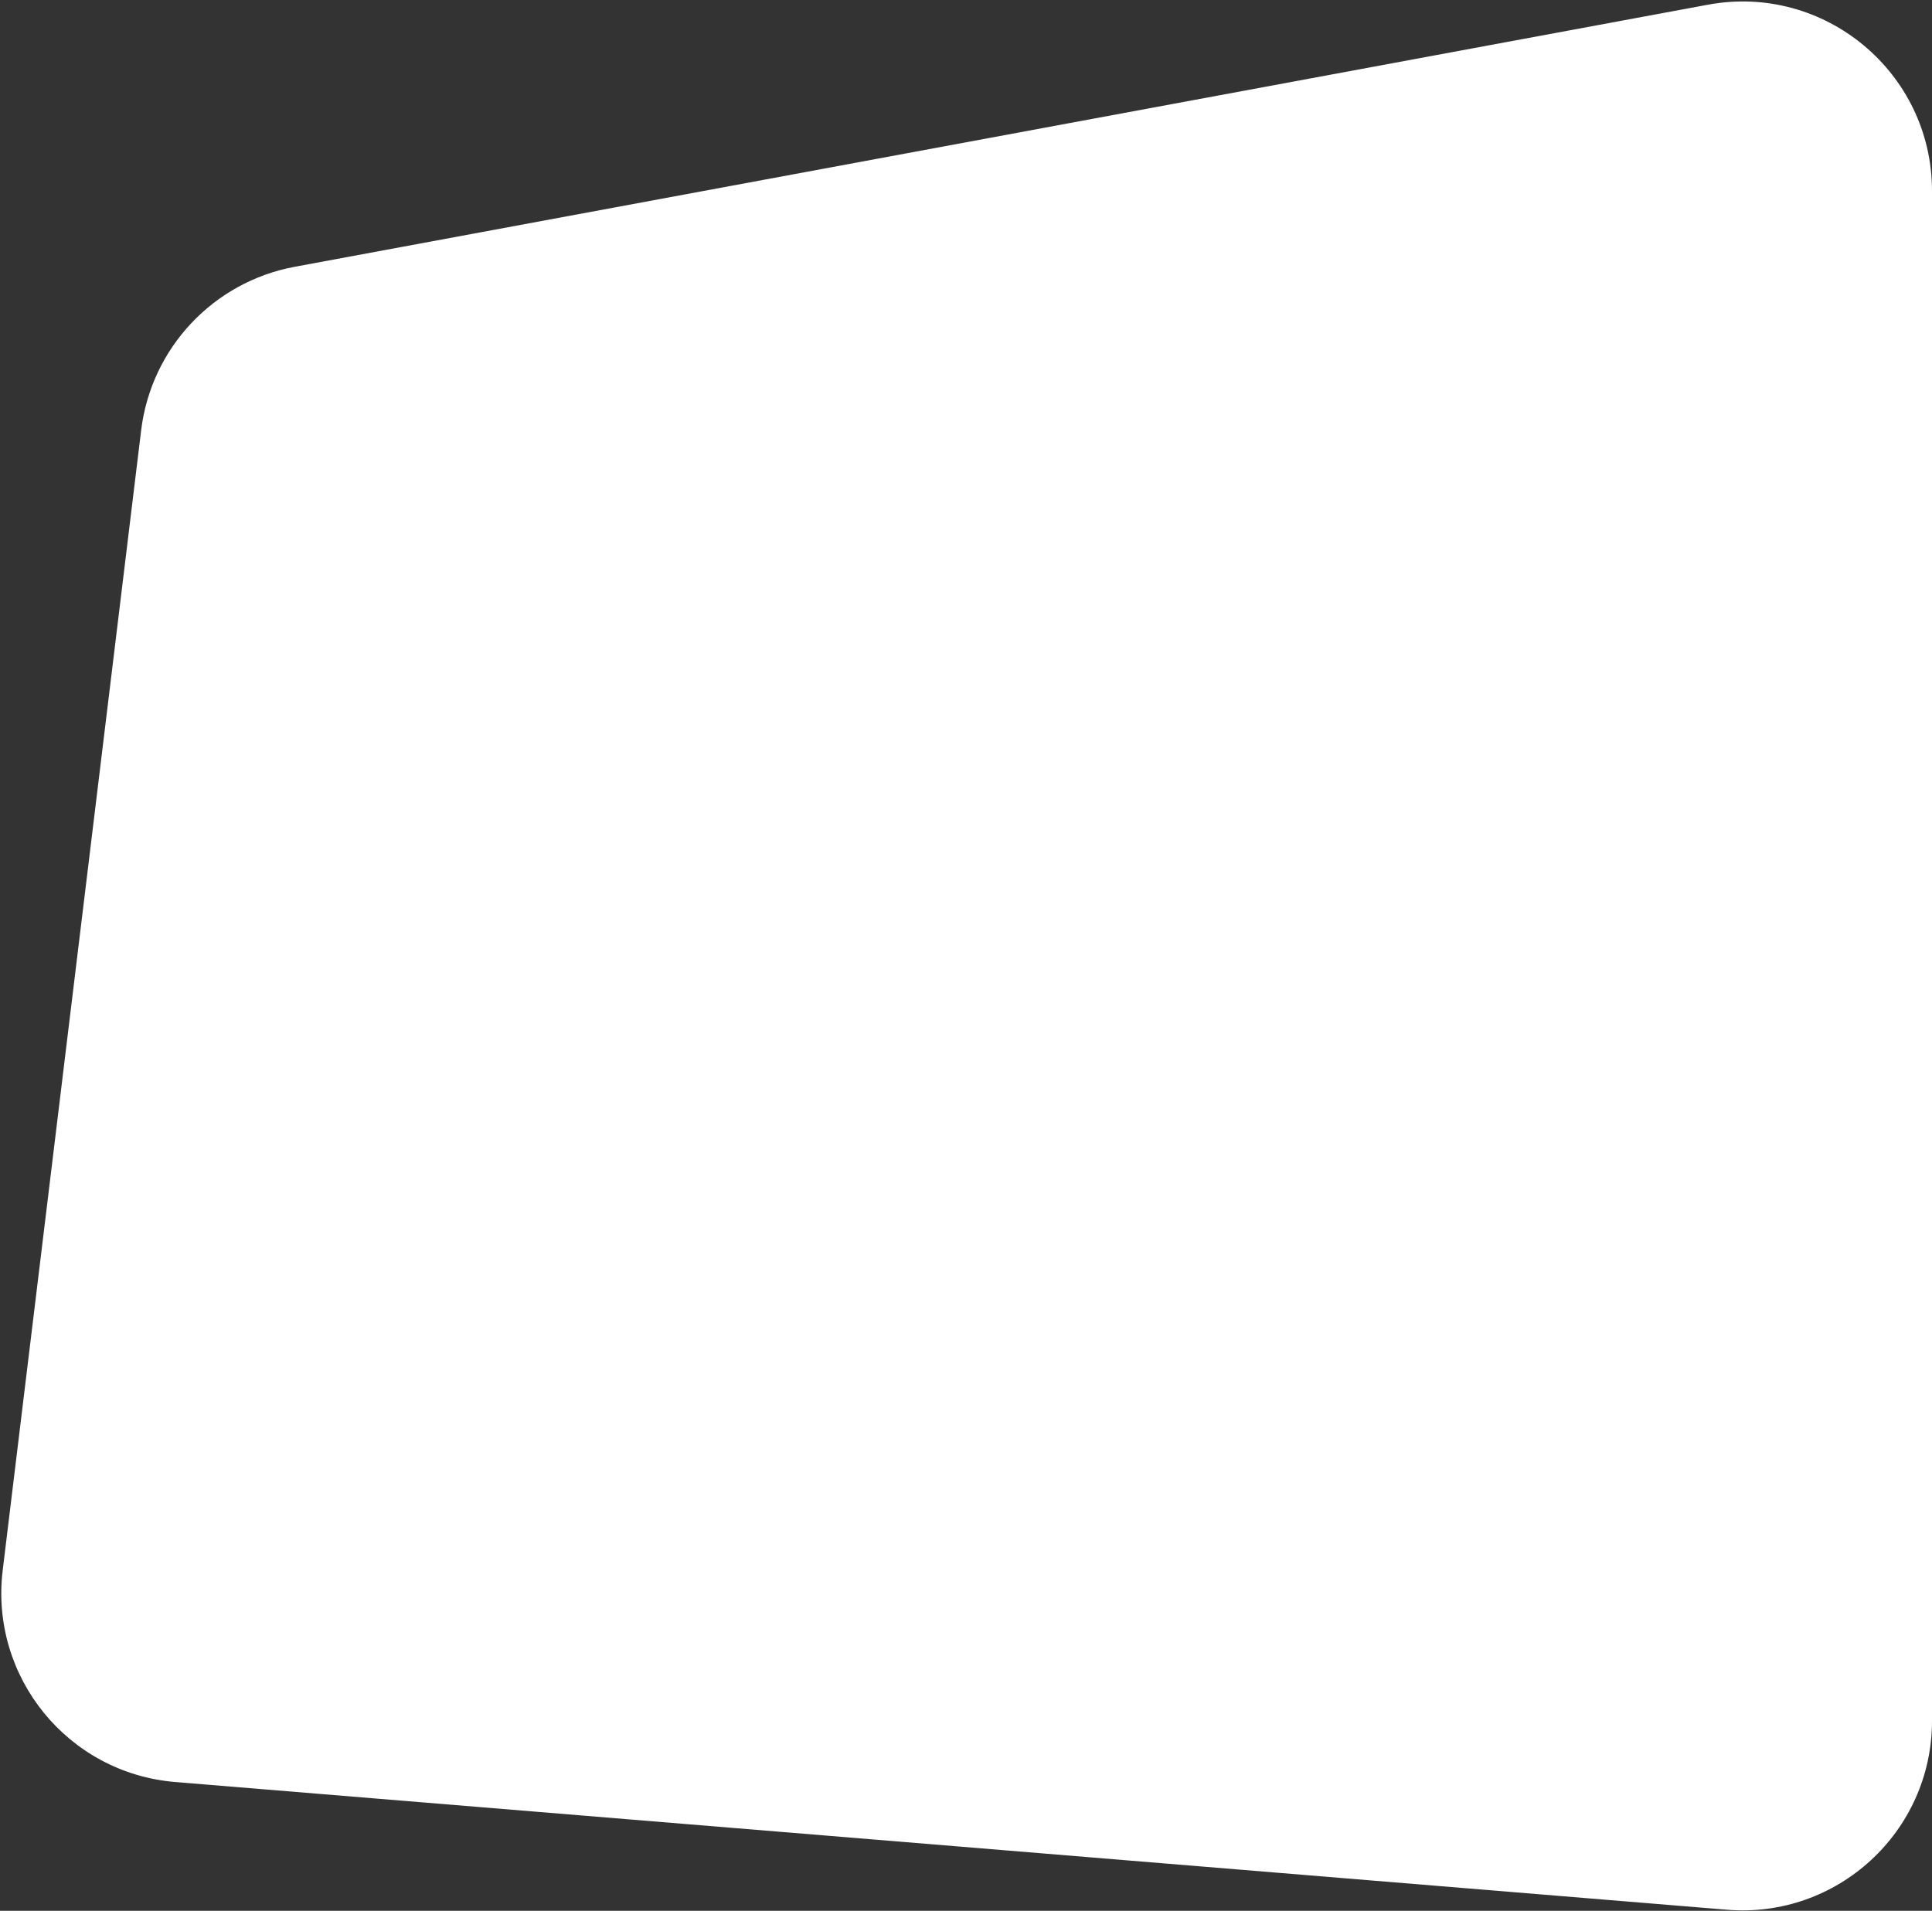
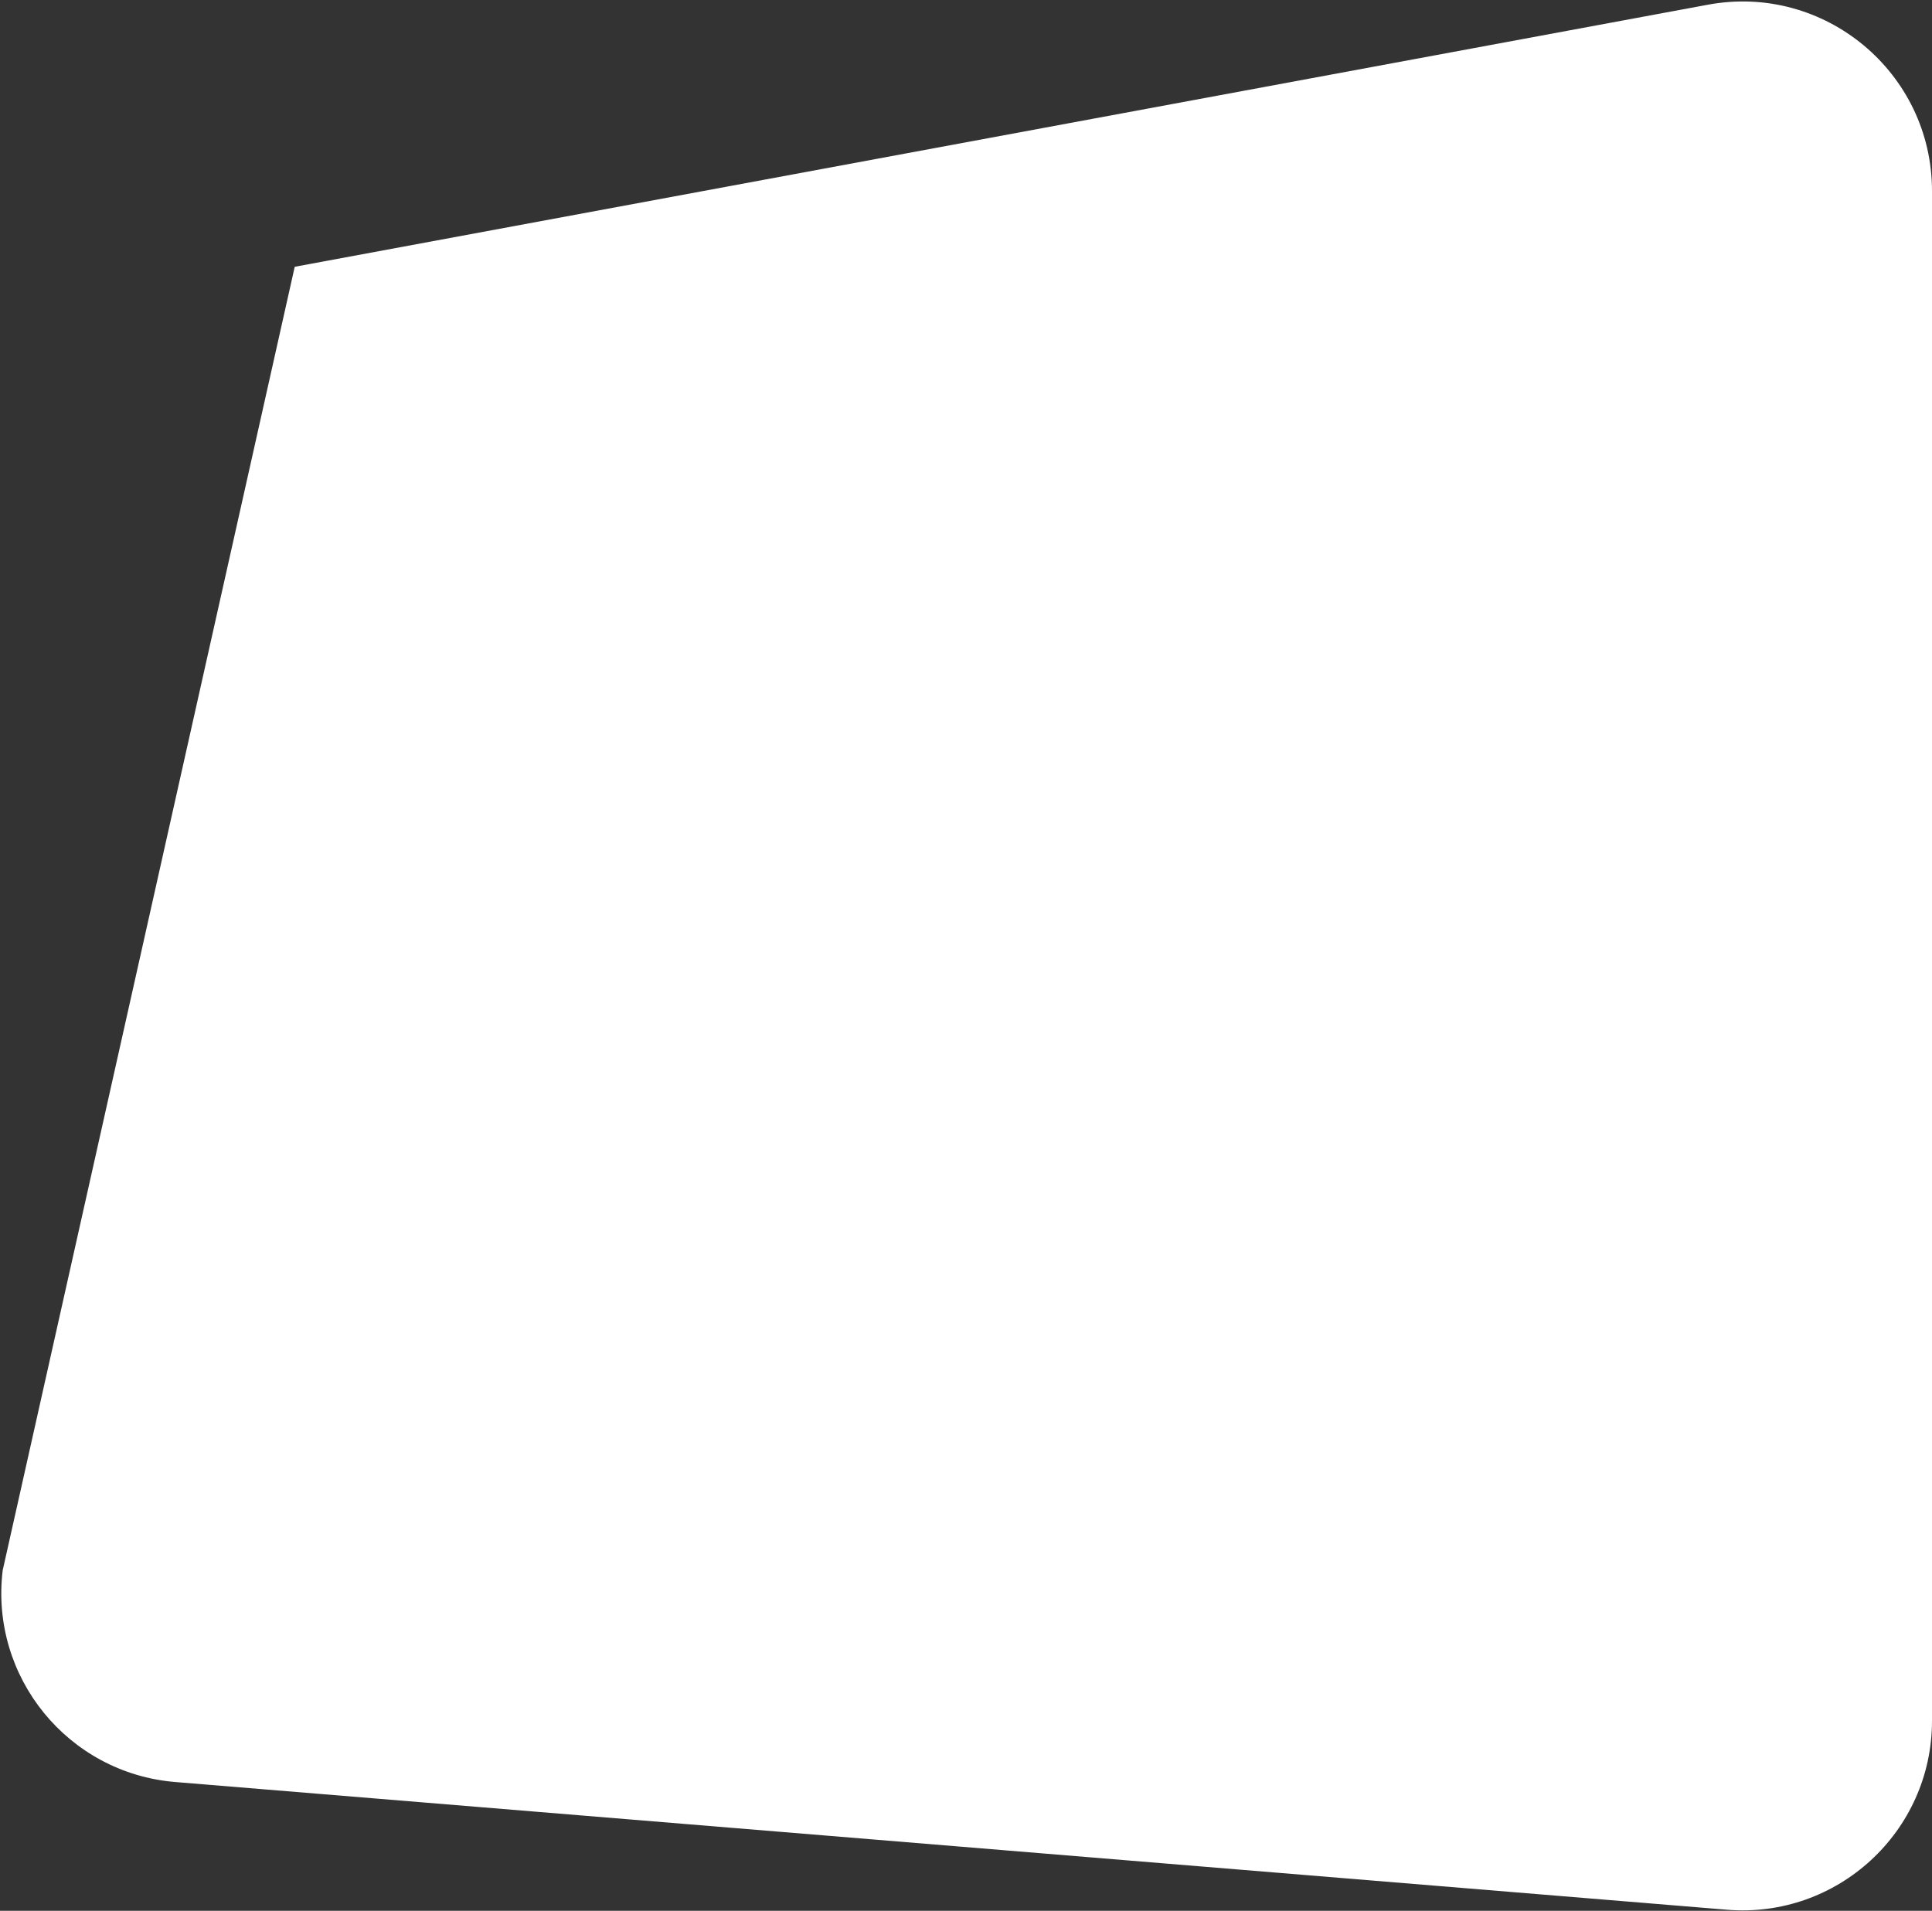
<svg xmlns="http://www.w3.org/2000/svg" width="367" height="363" viewBox="0 0 367 363" fill="none">
  <rect x="0" y="0" width="367" height="363" fill="#333333" stroke="none" />
-   <path d="M0.512 298.316C-1.951 318.596 12.936 336.859 33.296 338.534L328.047 362.794C349.023 364.52 367 347.962 367 326.915V36.29C367 13.778 346.57 -3.211 324.435 0.894L55.986 50.681C40.522 53.549 28.71 66.124 26.814 81.737L0.512 298.316Z" fill="white" />
+   <path d="M0.512 298.316C-1.951 318.596 12.936 336.859 33.296 338.534L328.047 362.794C349.023 364.52 367 347.962 367 326.915V36.29C367 13.778 346.57 -3.211 324.435 0.894L55.986 50.681L0.512 298.316Z" fill="white" />
</svg>